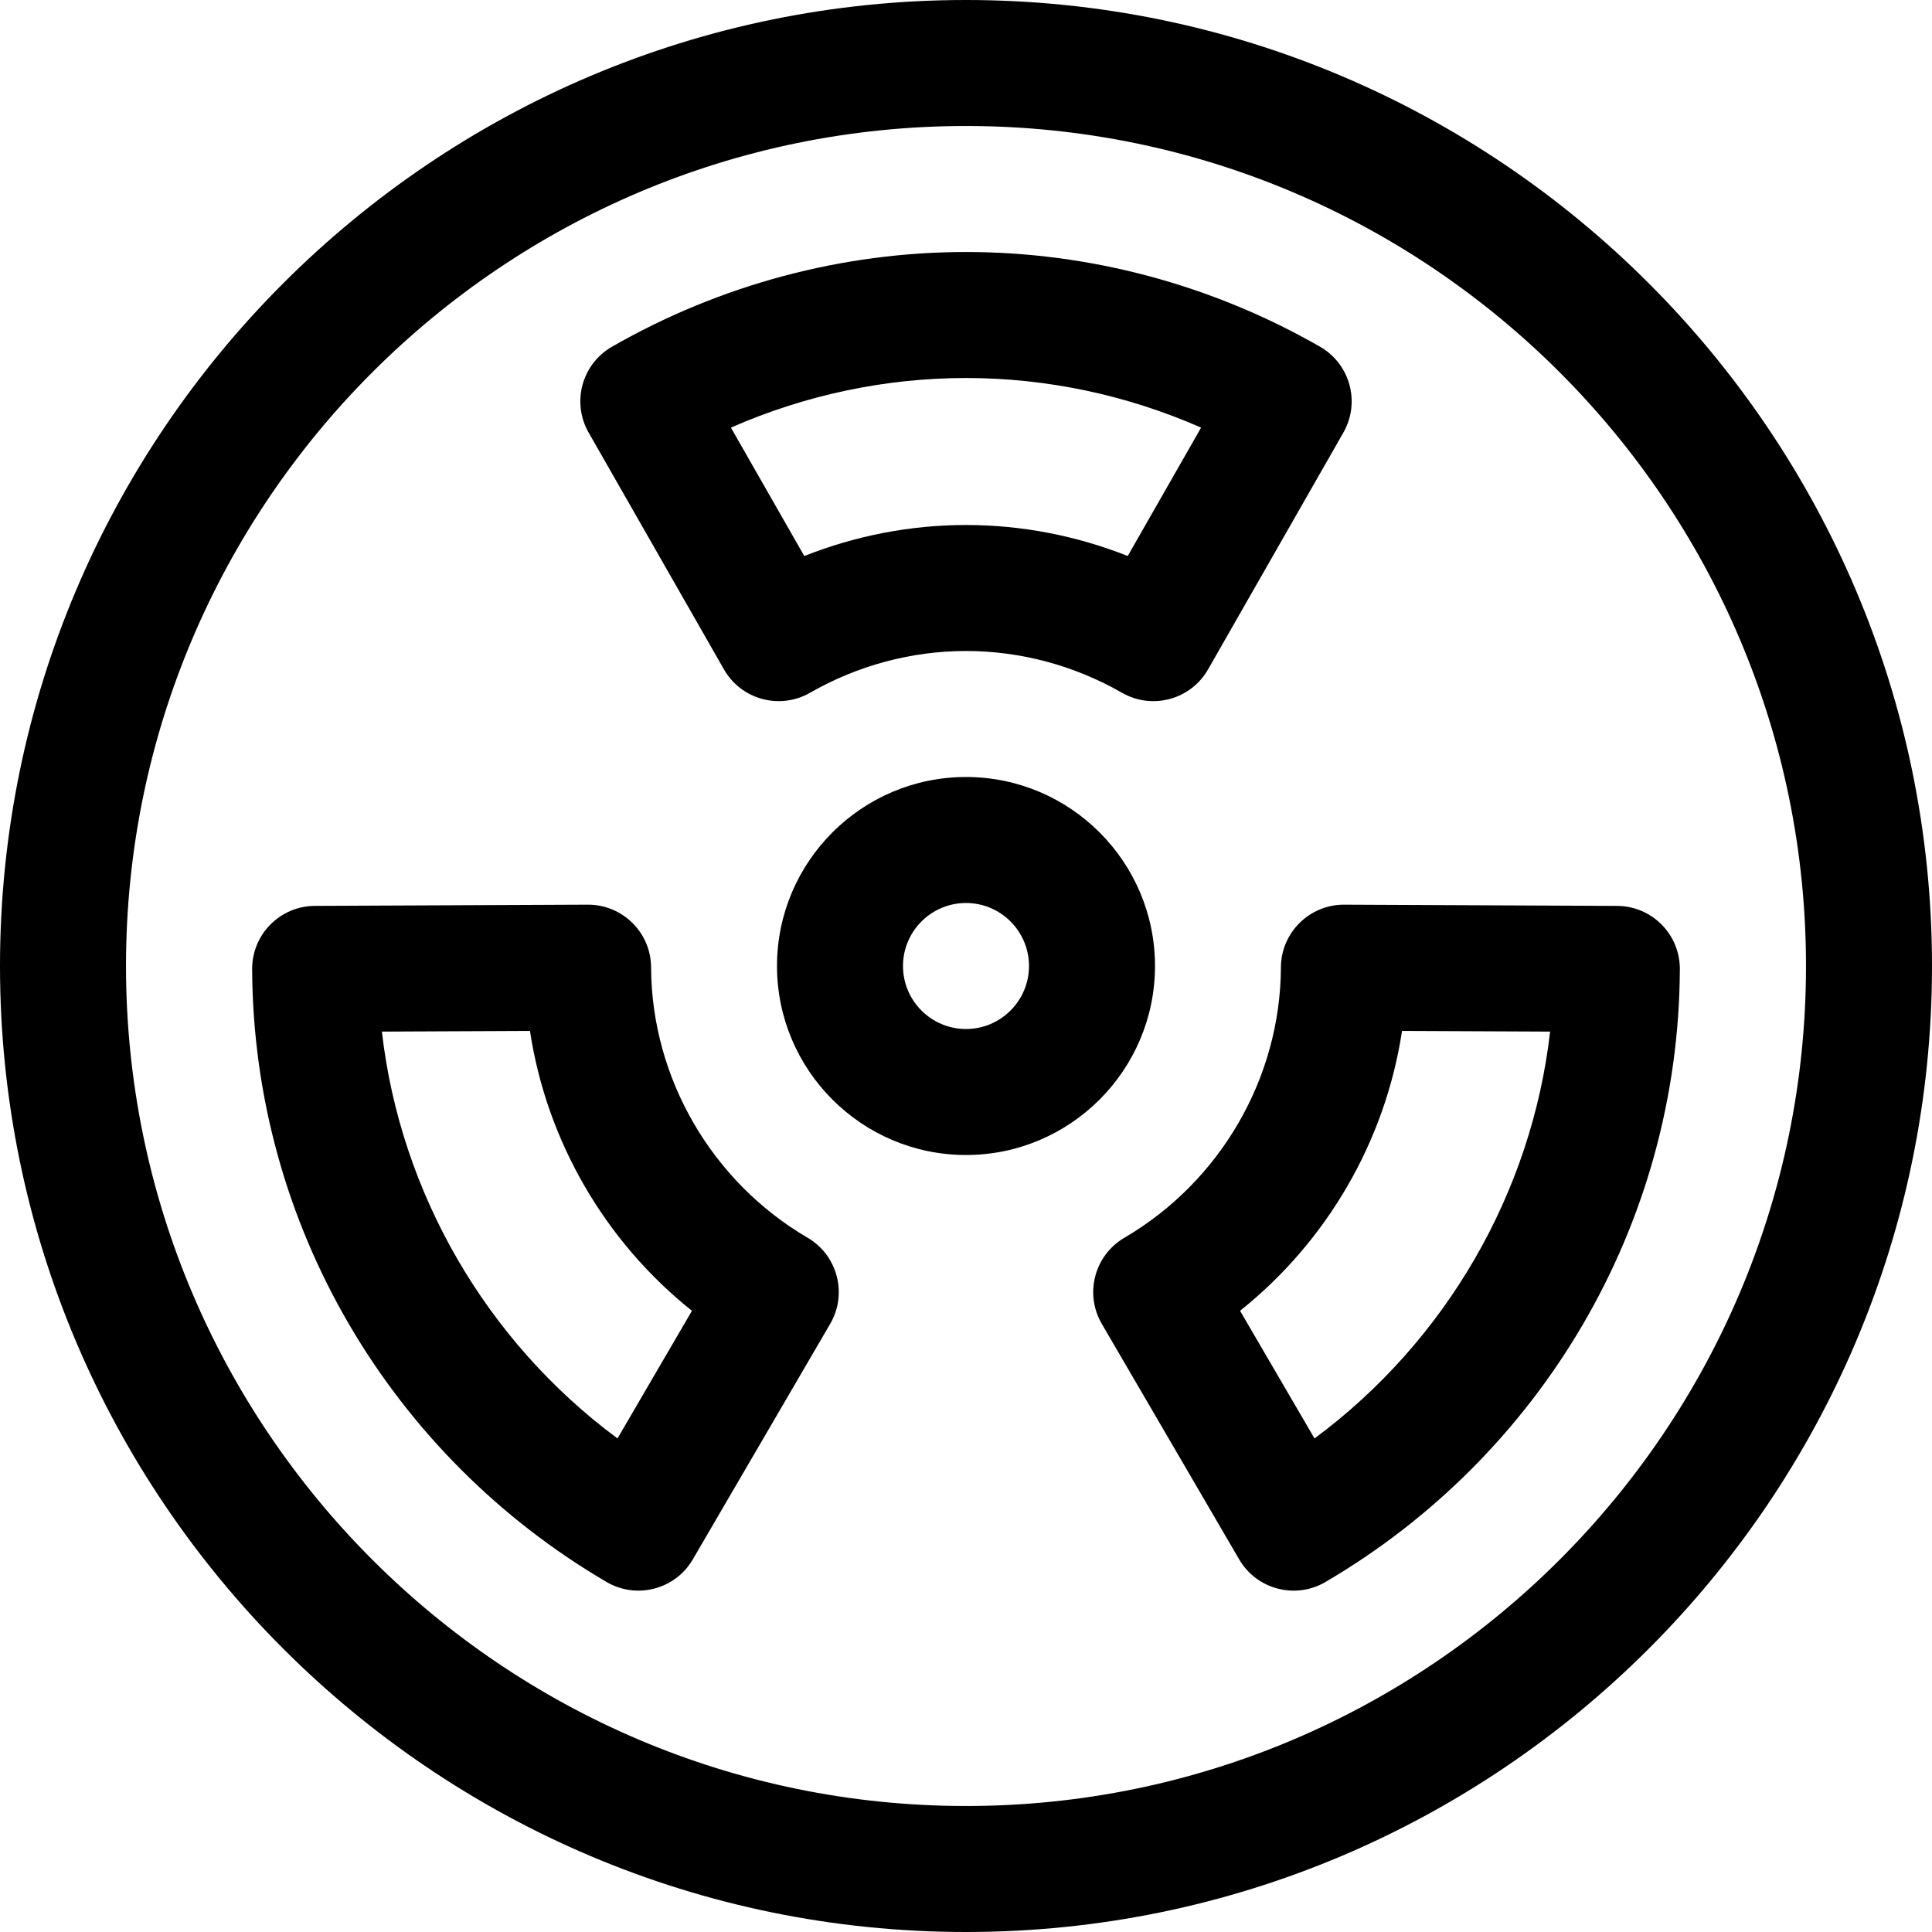
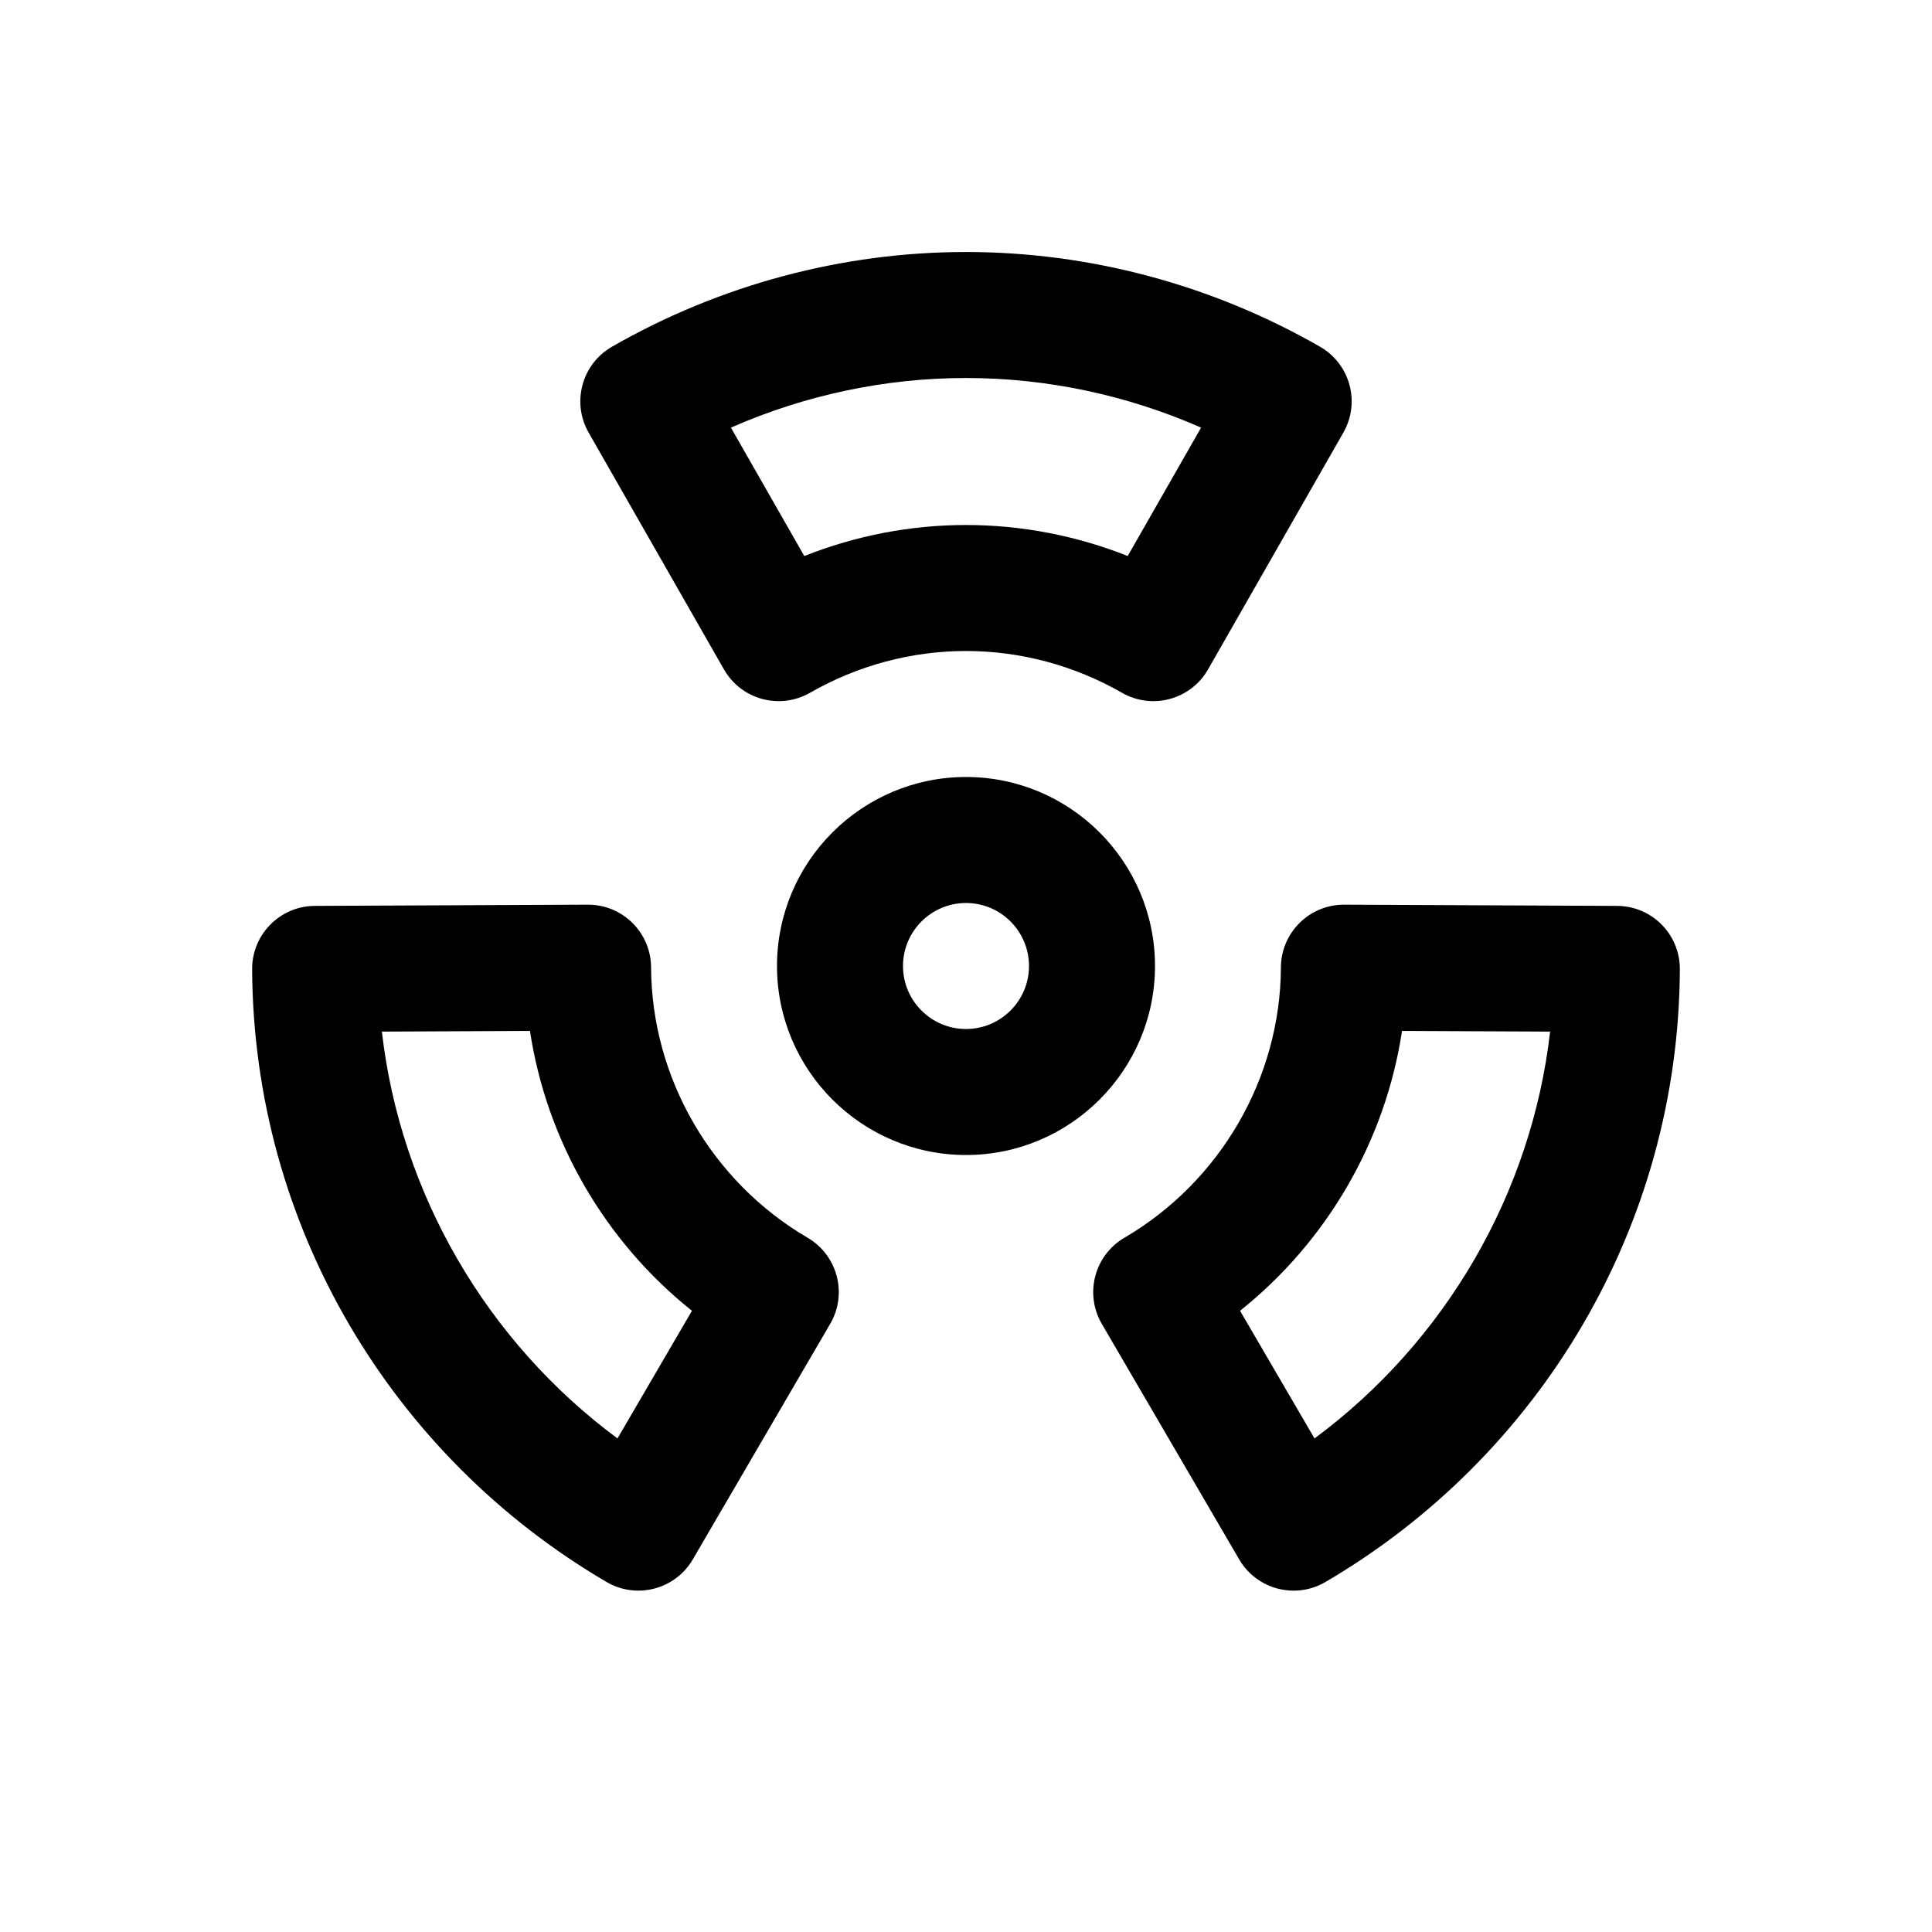
<svg xmlns="http://www.w3.org/2000/svg" fill="#000000" height="800px" width="800px" version="1.1" id="Layer_1" viewBox="0 0 512 512" xml:space="preserve">
  <g>
    <g>
      <path d="M256,205.913c-27.618,0-50.087,22.469-50.087,50.087c0,27.618,22.469,50.087,50.087,50.087    c27.618,0,50.087-22.469,50.087-50.087C306.087,228.382,283.618,205.913,256,205.913z M256,272.696    c-9.206,0-16.696-7.49-16.696-16.696c0-9.206,7.49-16.696,16.696-16.696c9.206,0,16.696,7.49,16.696,16.696    C272.696,265.206,265.206,272.696,256,272.696z" />
    </g>
  </g>
  <g>
    <g>
-       <path d="M256,0C114.842,0,0,114.842,0,256s114.842,256,256,256s256-114.842,256-256S397.158,0,256,0z M256,478.609    c-122.746,0-222.609-99.862-222.609-222.609S133.254,33.391,256,33.391S478.609,133.254,478.609,256S378.746,478.609,256,478.609z    " />
-     </g>
+       </g>
  </g>
  <g>
    <g>
      <path d="M214.025,328.018c-25.456-14.909-41.351-42.362-41.481-71.647c-0.04-9.194-7.513-16.622-16.696-16.622    c-0.024,0-0.049,0-0.075,0l-72.331,0.322c-9.22,0.041-16.662,7.549-16.621,16.769c0.303,68.099,37.089,129.123,93.923,162.405    c7.948,4.655,18.198,1.995,22.859-5.995l36.407-62.415C224.65,342.882,221.972,332.672,214.025,328.018z M163.641,381.202    c-34.787-25.765-57.544-65.058-62.438-107.817l39.246-0.175c4.405,29.095,19.824,55.736,42.924,74.164L163.641,381.202z" />
    </g>
  </g>
  <g>
    <g>
      <path d="M428.555,240.072l-72.331-0.322c-0.024-0.001-0.048-0.001-0.073-0.001c-9.194,0-16.656,7.44-16.696,16.622    c-0.129,29.285-16.023,56.738-41.481,71.647c-7.947,4.654-10.625,14.864-5.985,22.819l36.406,62.415    c4.669,8.004,14.926,10.641,22.859,5.995c56.822-33.276,93.621-94.293,93.923-162.405    C445.217,247.621,437.777,240.114,428.555,240.072z M348.358,381.202l-19.732-33.829c23.1-18.429,38.519-45.069,42.923-74.164    l39.247,0.176C405.904,316.143,383.146,355.437,348.358,381.202z" />
    </g>
  </g>
  <g>
    <g>
      <path d="M349.816,91.881C321.198,75.461,288.757,66.783,256,66.783c-32.756,0-65.197,8.678-93.816,25.098    c-7.988,4.582-10.758,14.769-6.187,22.765l35.858,62.751c4.577,8.011,14.797,10.788,22.804,6.197    c12.625-7.244,26.921-11.073,41.342-11.073c14.421,0,28.717,3.829,41.342,11.073c8.006,4.591,18.226,1.816,22.804-6.197    l35.858-62.751C360.573,106.648,357.805,96.463,349.816,91.881z M298.857,147.35c-13.63-5.407-28.191-8.22-42.857-8.22    c-14.665,0-29.225,2.813-42.857,8.221L193.7,113.323c19.651-8.637,40.899-13.149,62.3-13.149c21.403,0,42.65,4.512,62.302,13.148    L298.857,147.35z" />
    </g>
  </g>
</svg>